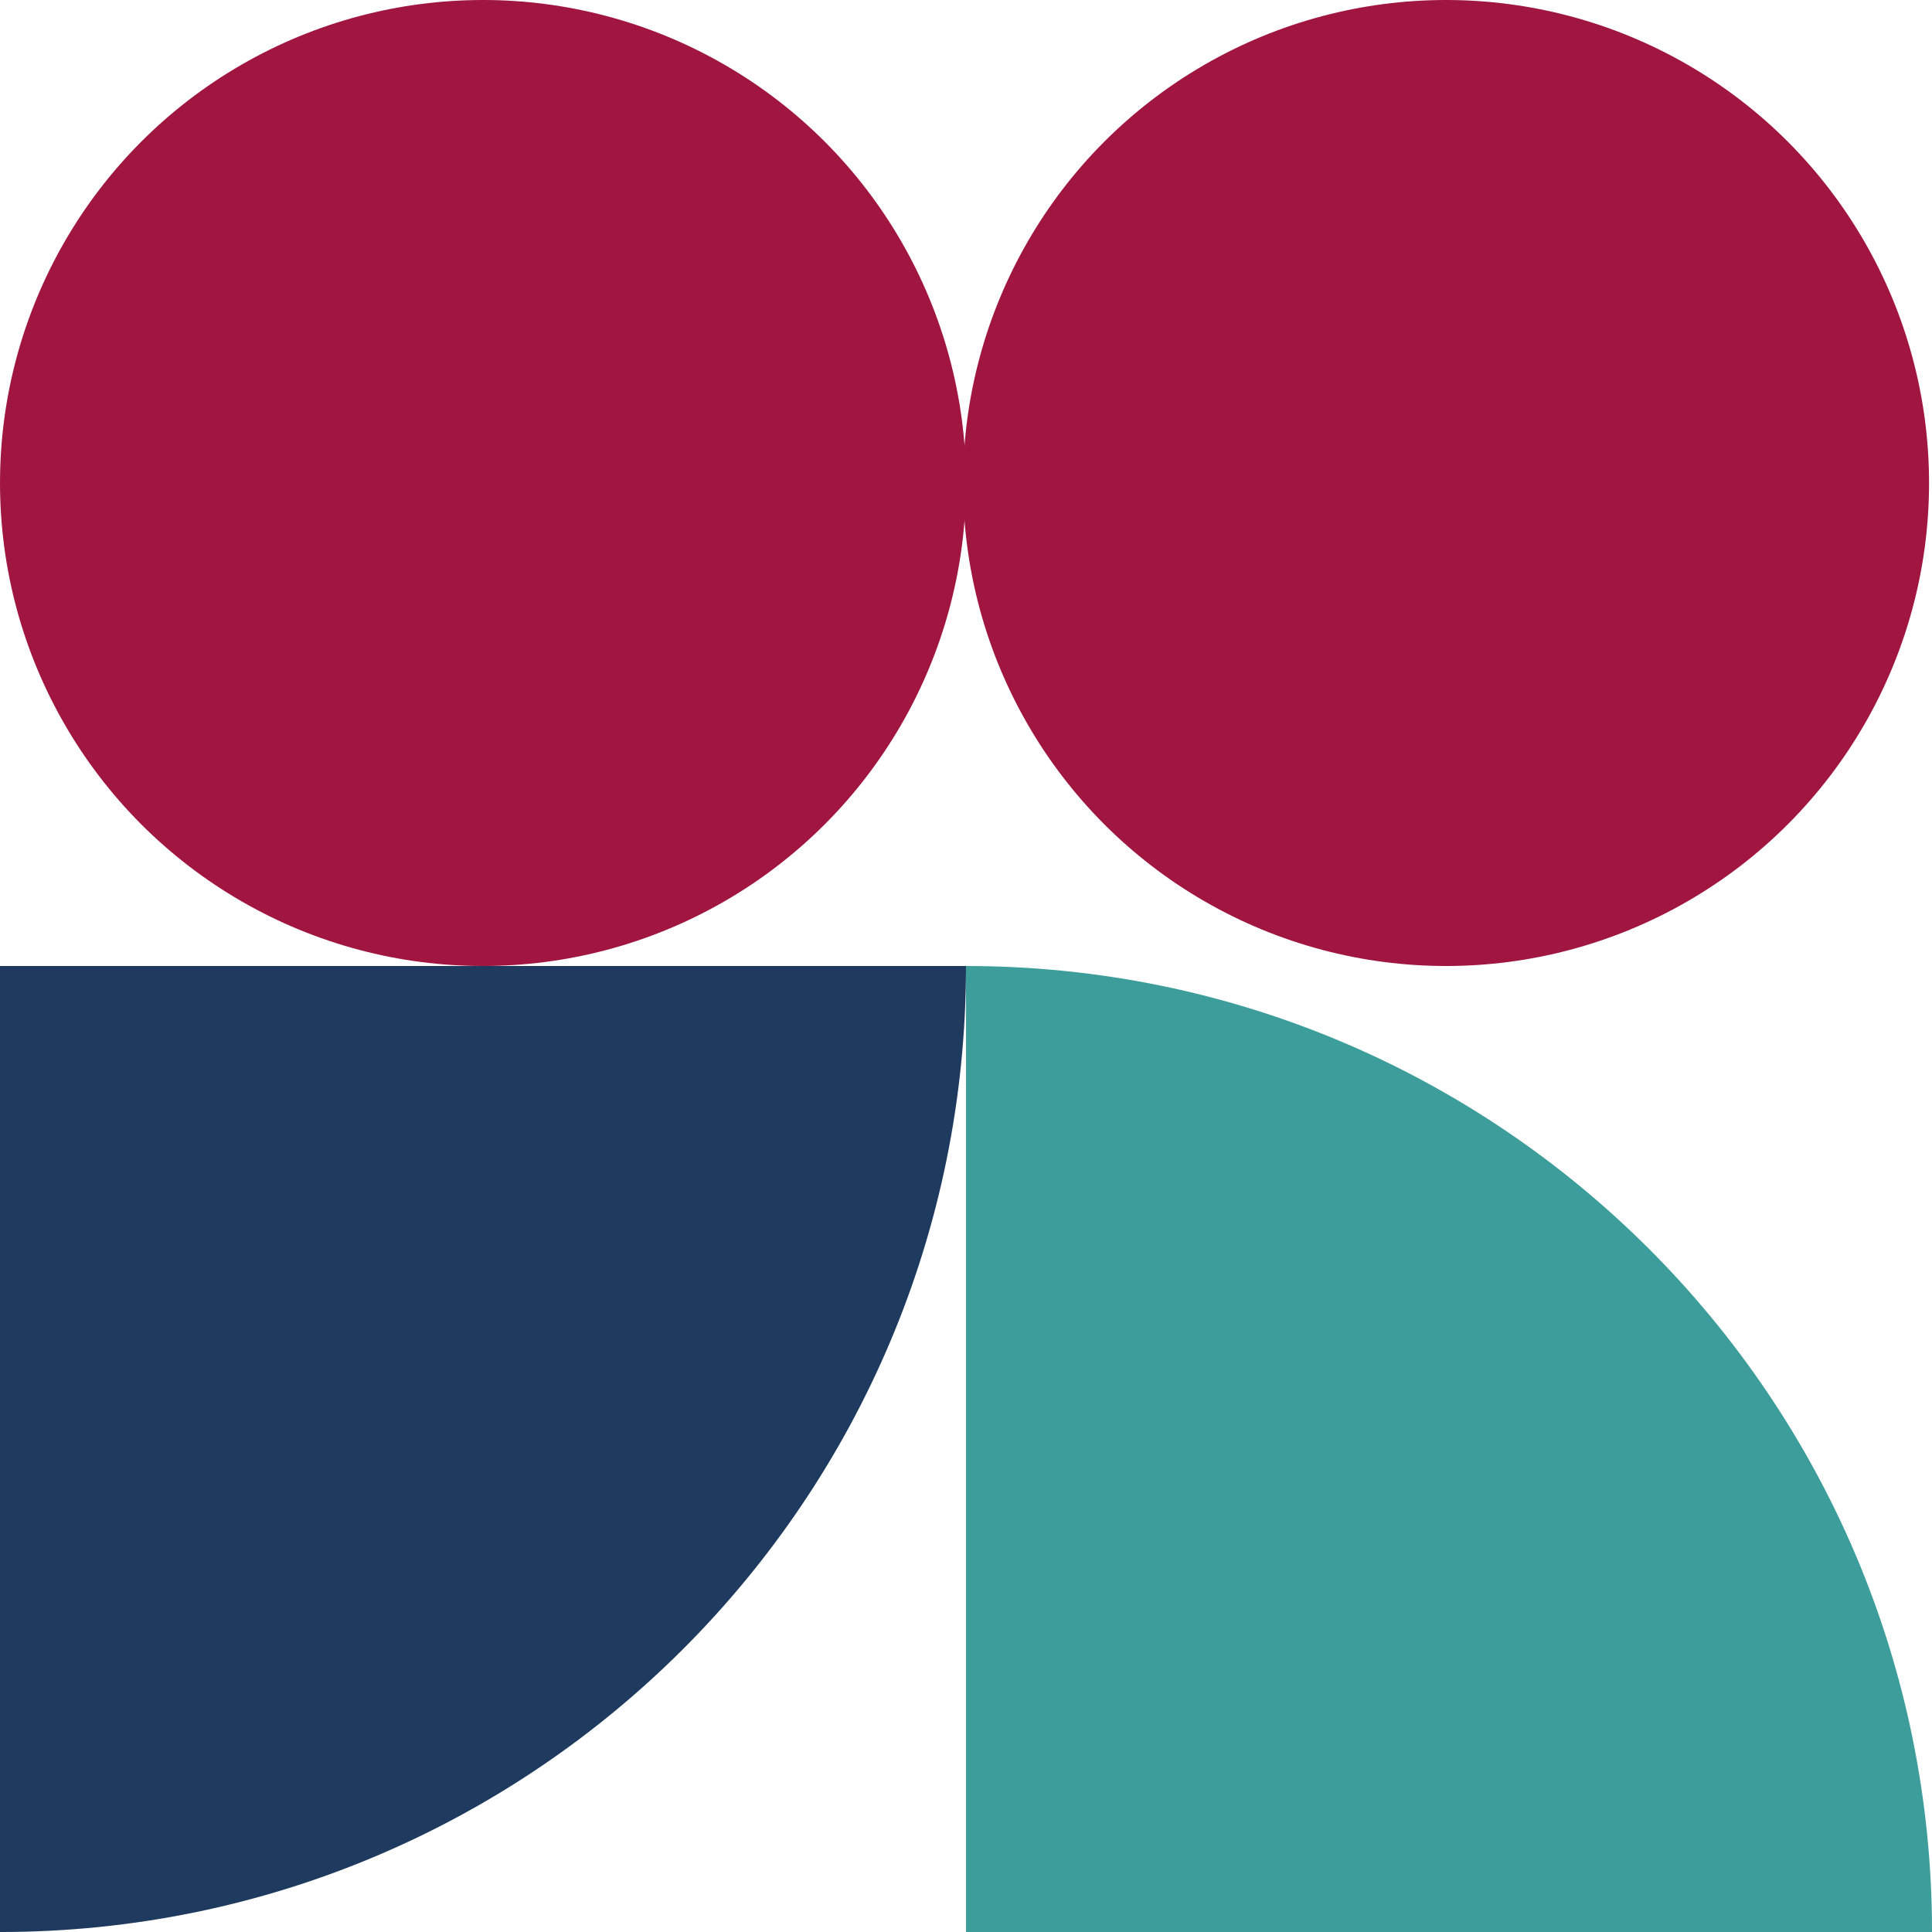
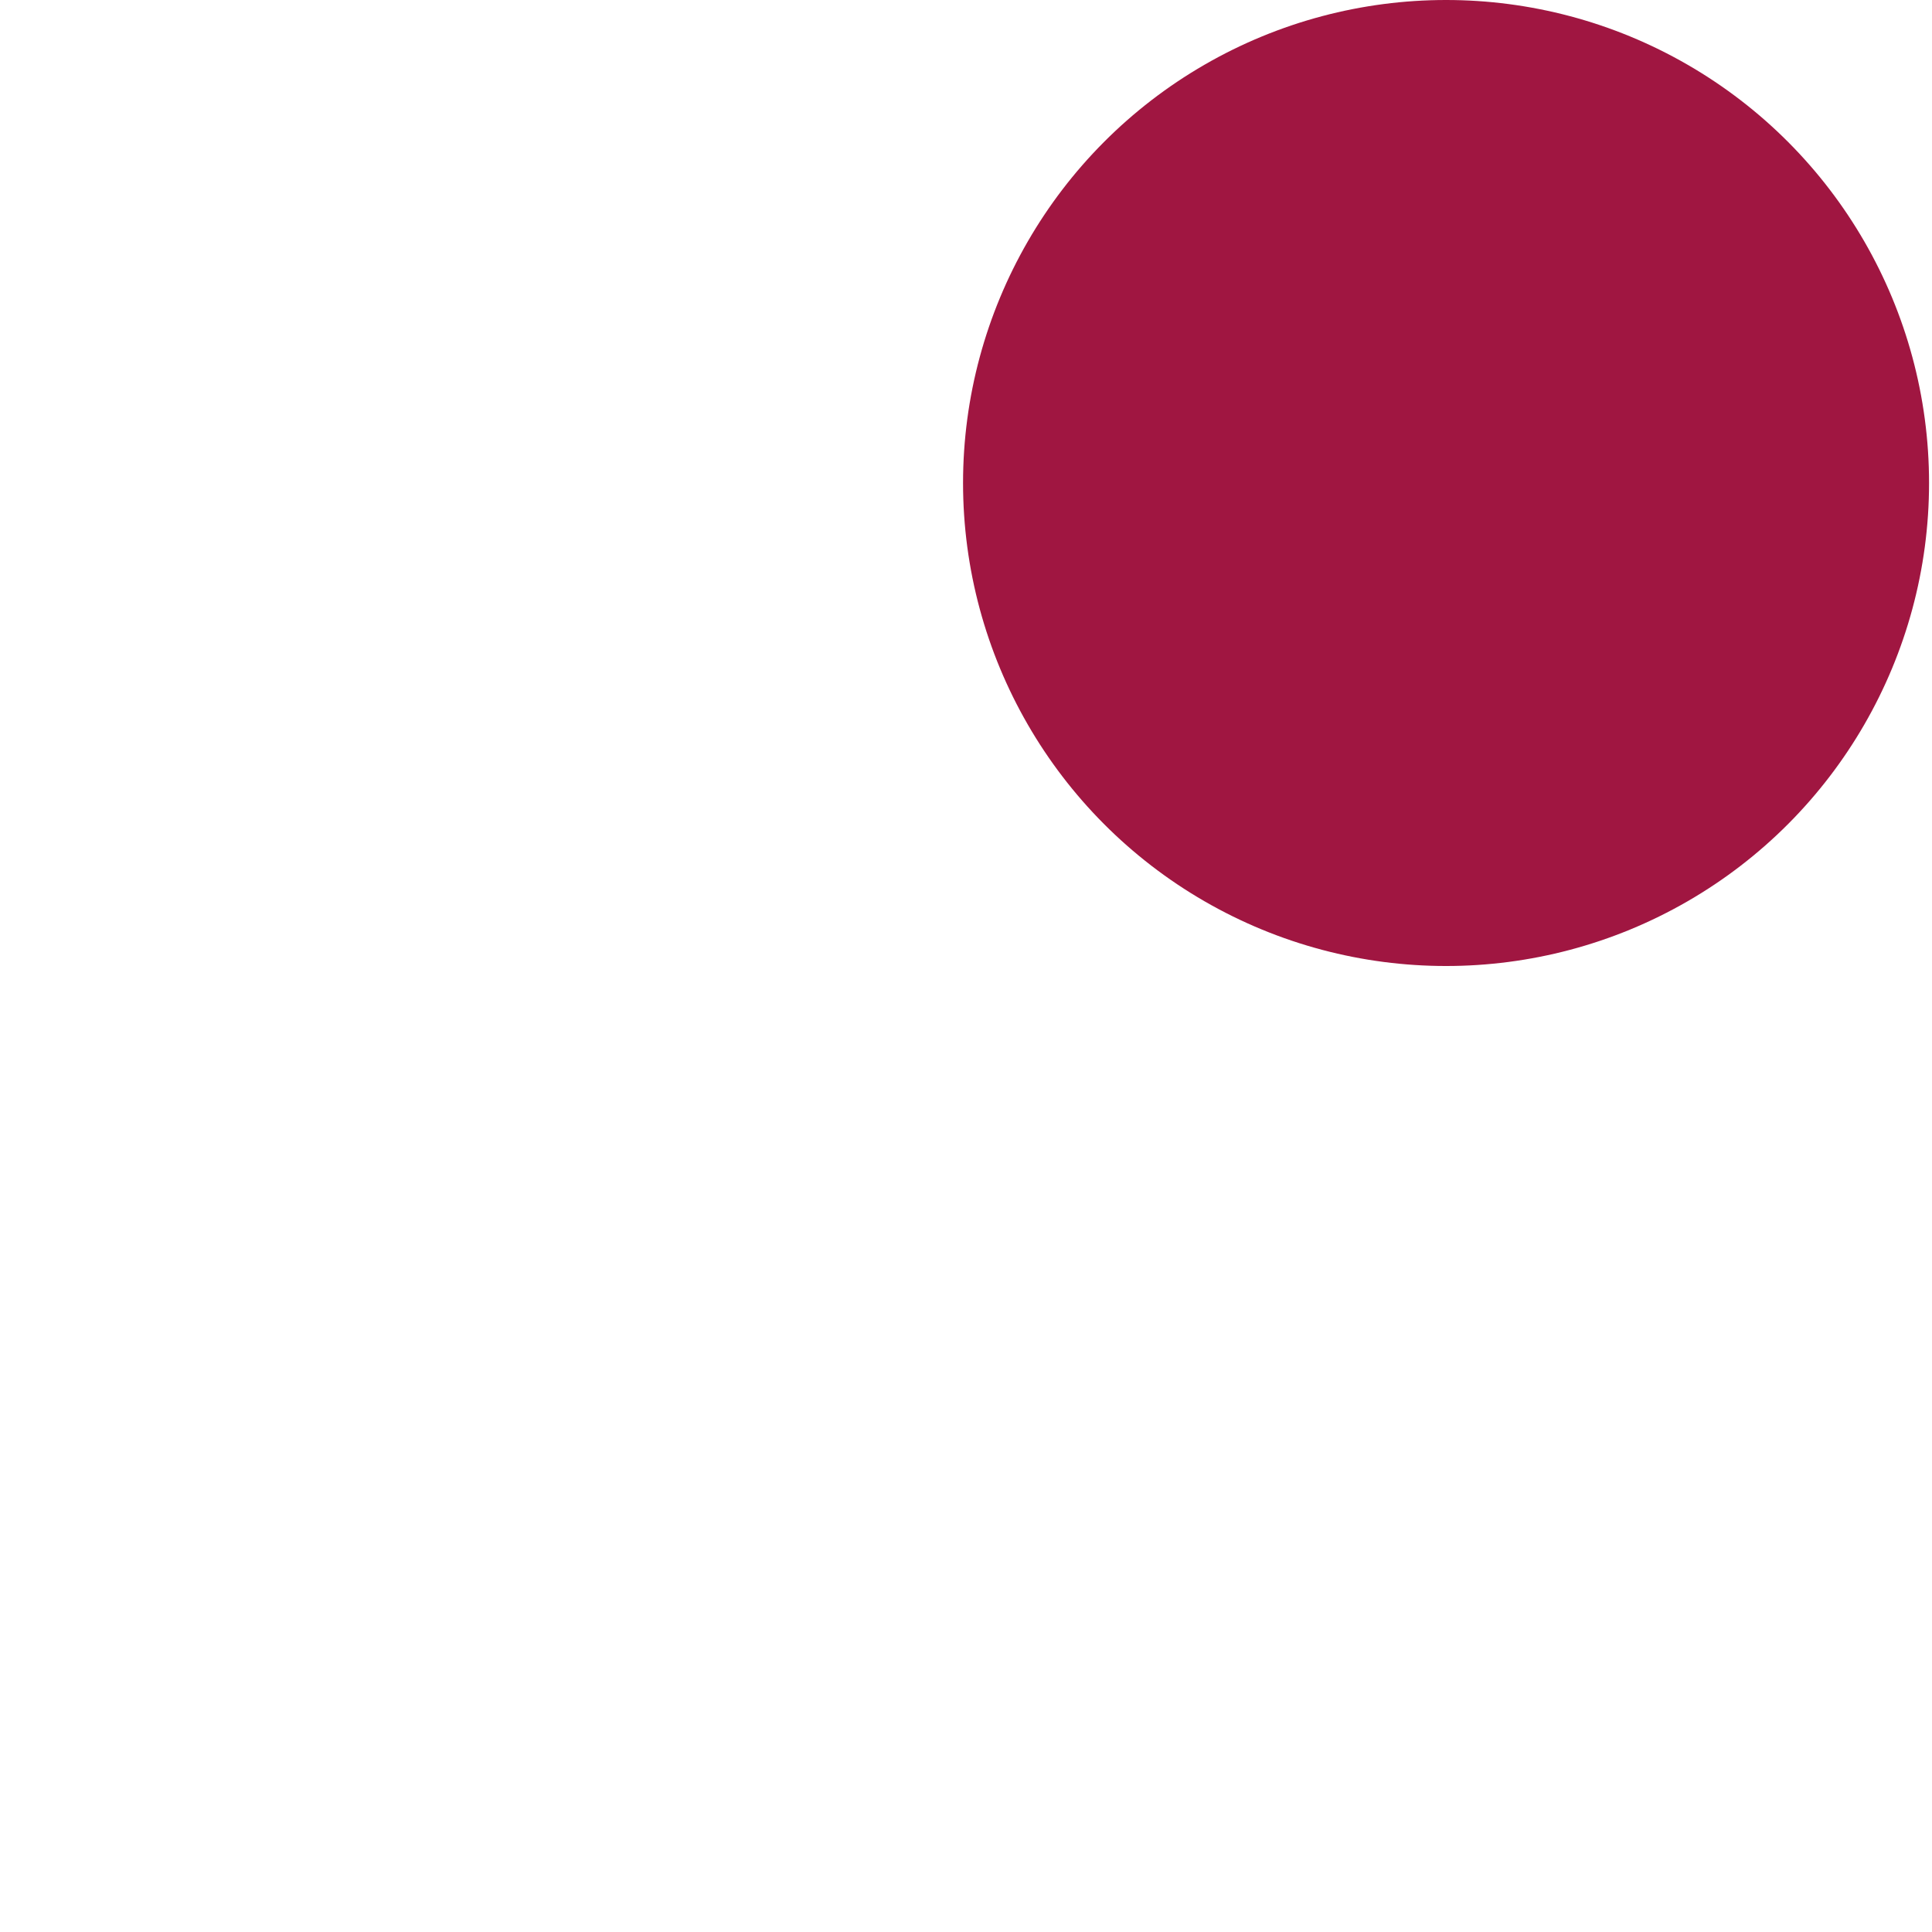
<svg xmlns="http://www.w3.org/2000/svg" clip-rule="evenodd" fill="#000000" fill-rule="evenodd" height="4024.3" image-rendering="optimizeQuality" preserveAspectRatio="xMidYMid meet" shape-rendering="geometricPrecision" text-rendering="geometricPrecision" version="1" viewBox="0.0 0.0 4024.3 4024.3" width="4024.3" zoomAndPan="magnify">
  <g>
    <g>
      <g id="change1_1">
-         <circle cx="1006.09" cy="1006.08" fill="#a01641" r="1006.08" />
-       </g>
+         </g>
      <g id="change2_1">
-         <path d="M0 4024.33l0 -2012.17 2012.17 0c0,1111.3 -900.87,2012.17 -2012.17,2012.17z" fill="#1e3a5f" />
-       </g>
+         </g>
      <g id="change3_1">
-         <path d="M2012.17 2012.16l0 2012.17 2012.17 0c0,-1111.29 -900.87,-2012.17 -2012.17,-2012.17z" fill="#3c9d9b" />
-       </g>
+         </g>
      <g id="change1_2">
        <circle cx="3012.08" cy="1006.08" fill="#a01641" r="1006.08" />
      </g>
    </g>
  </g>
</svg>